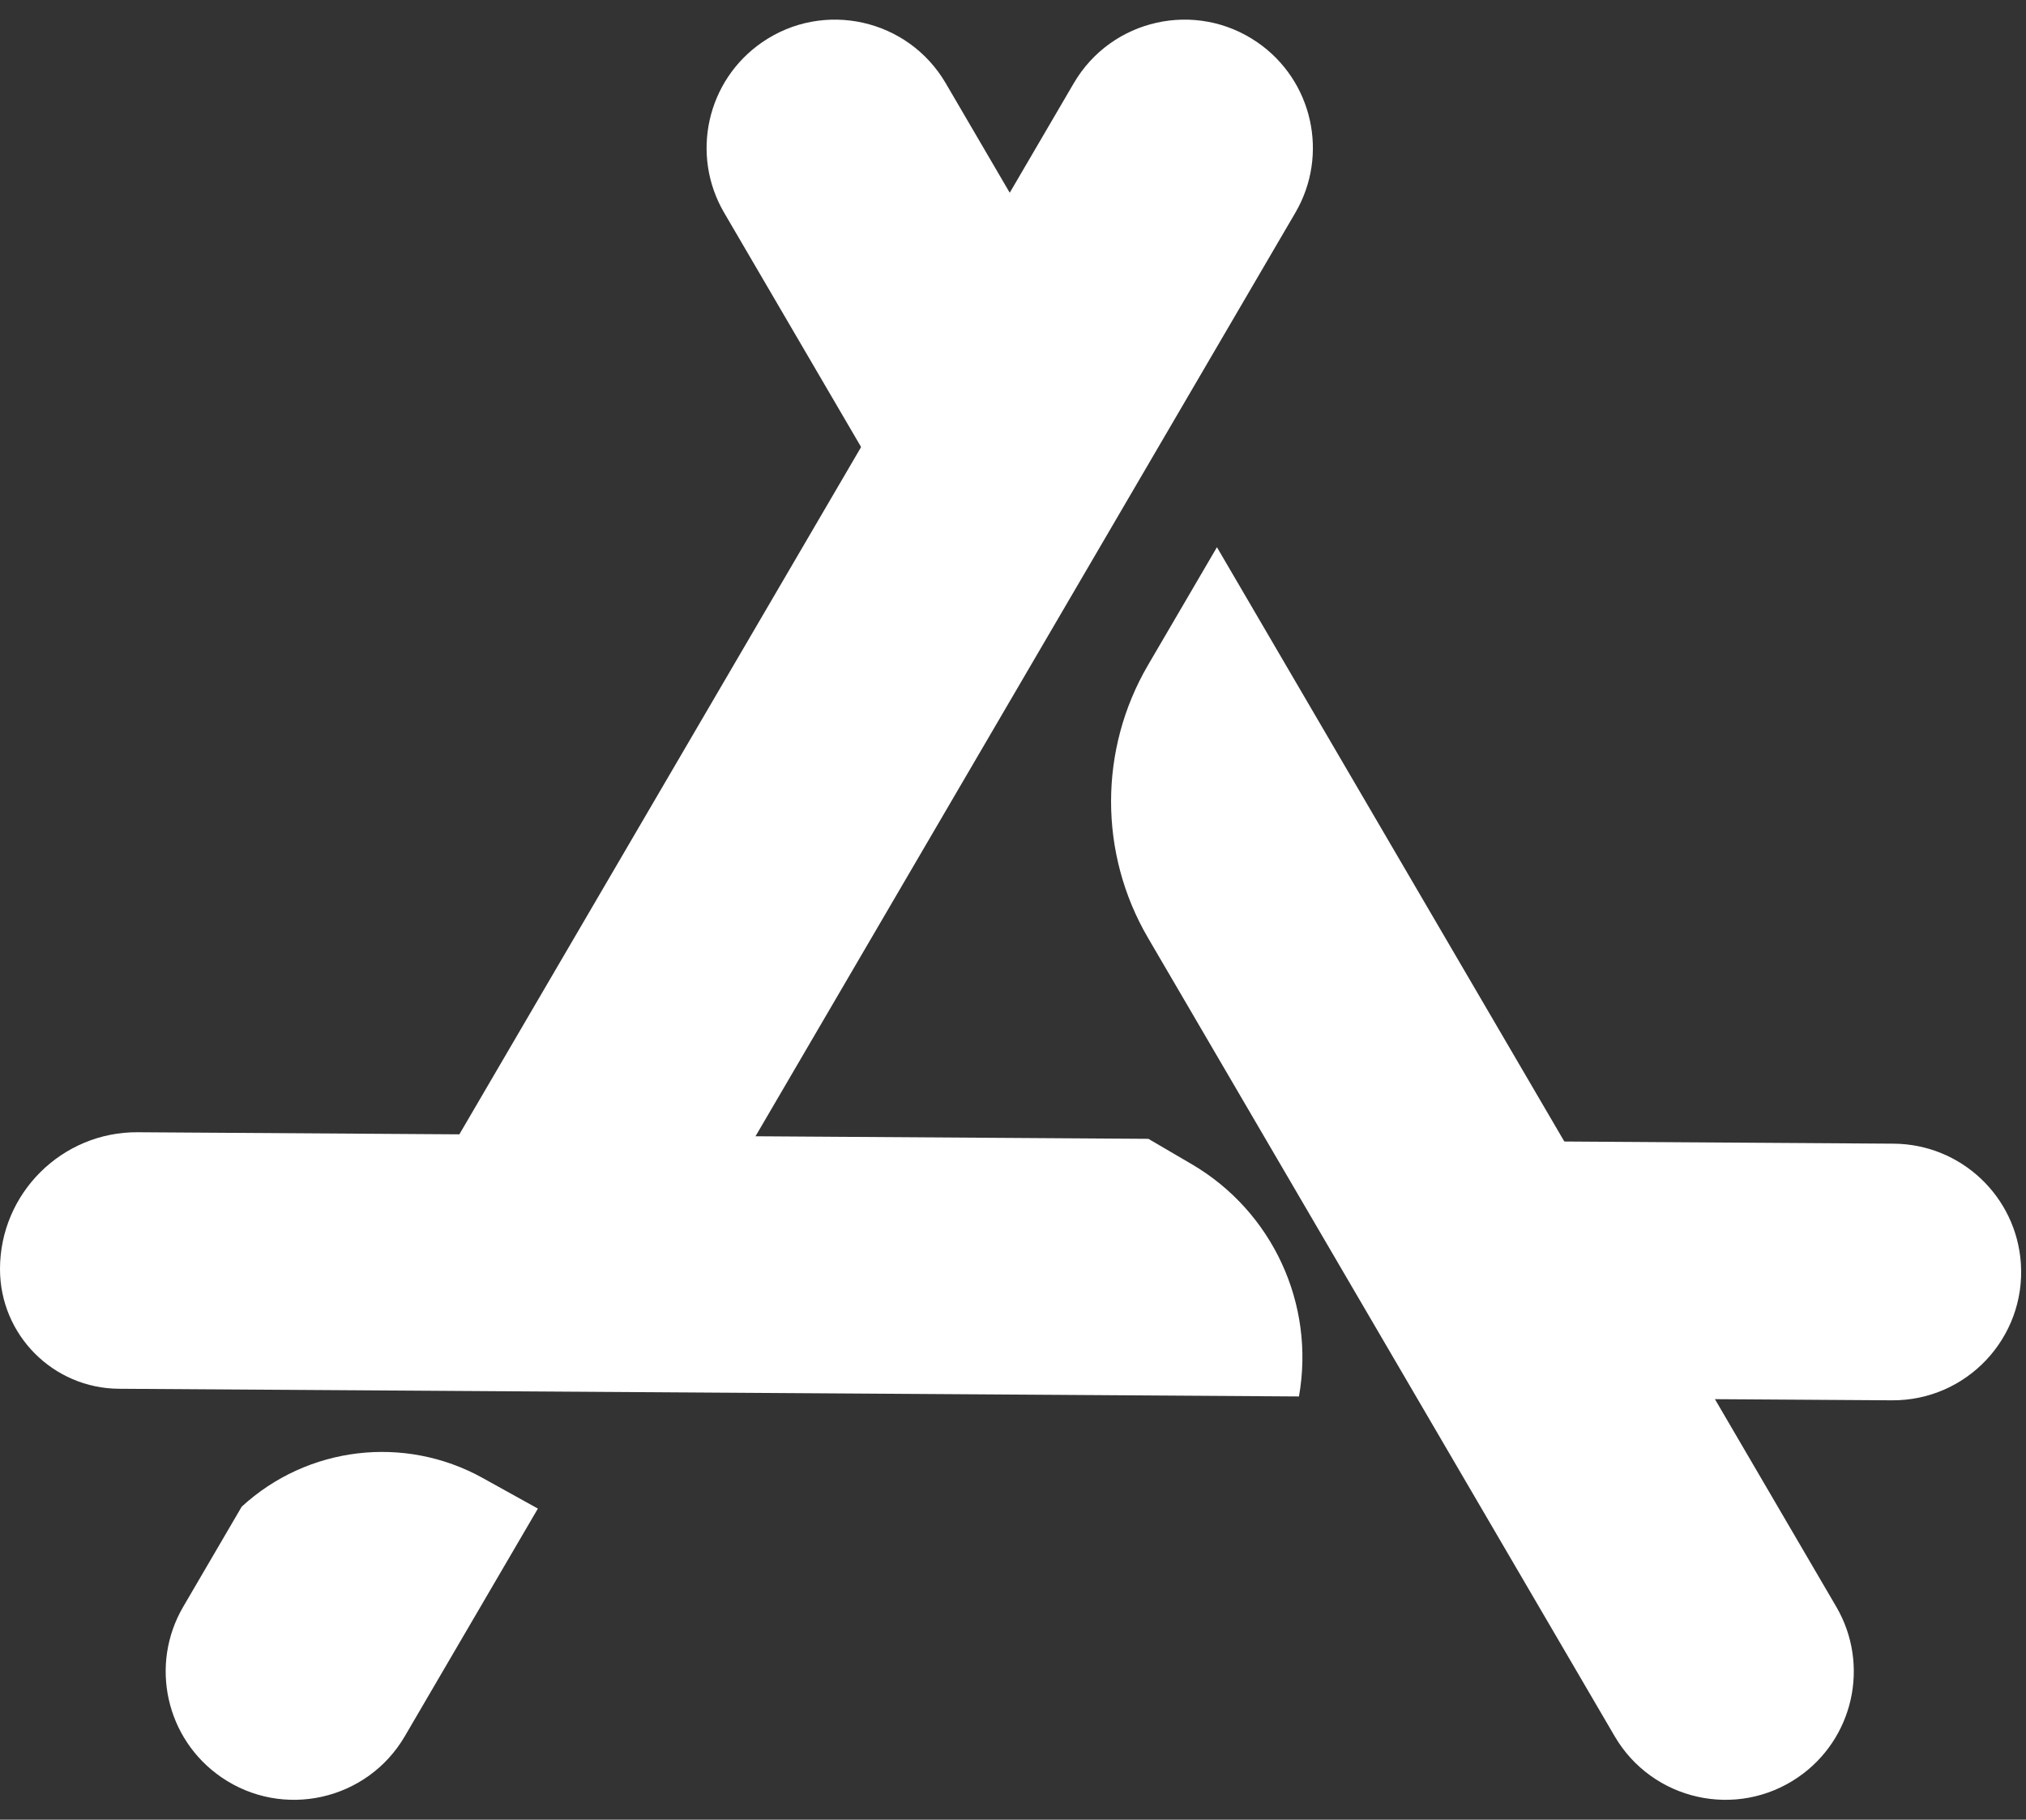
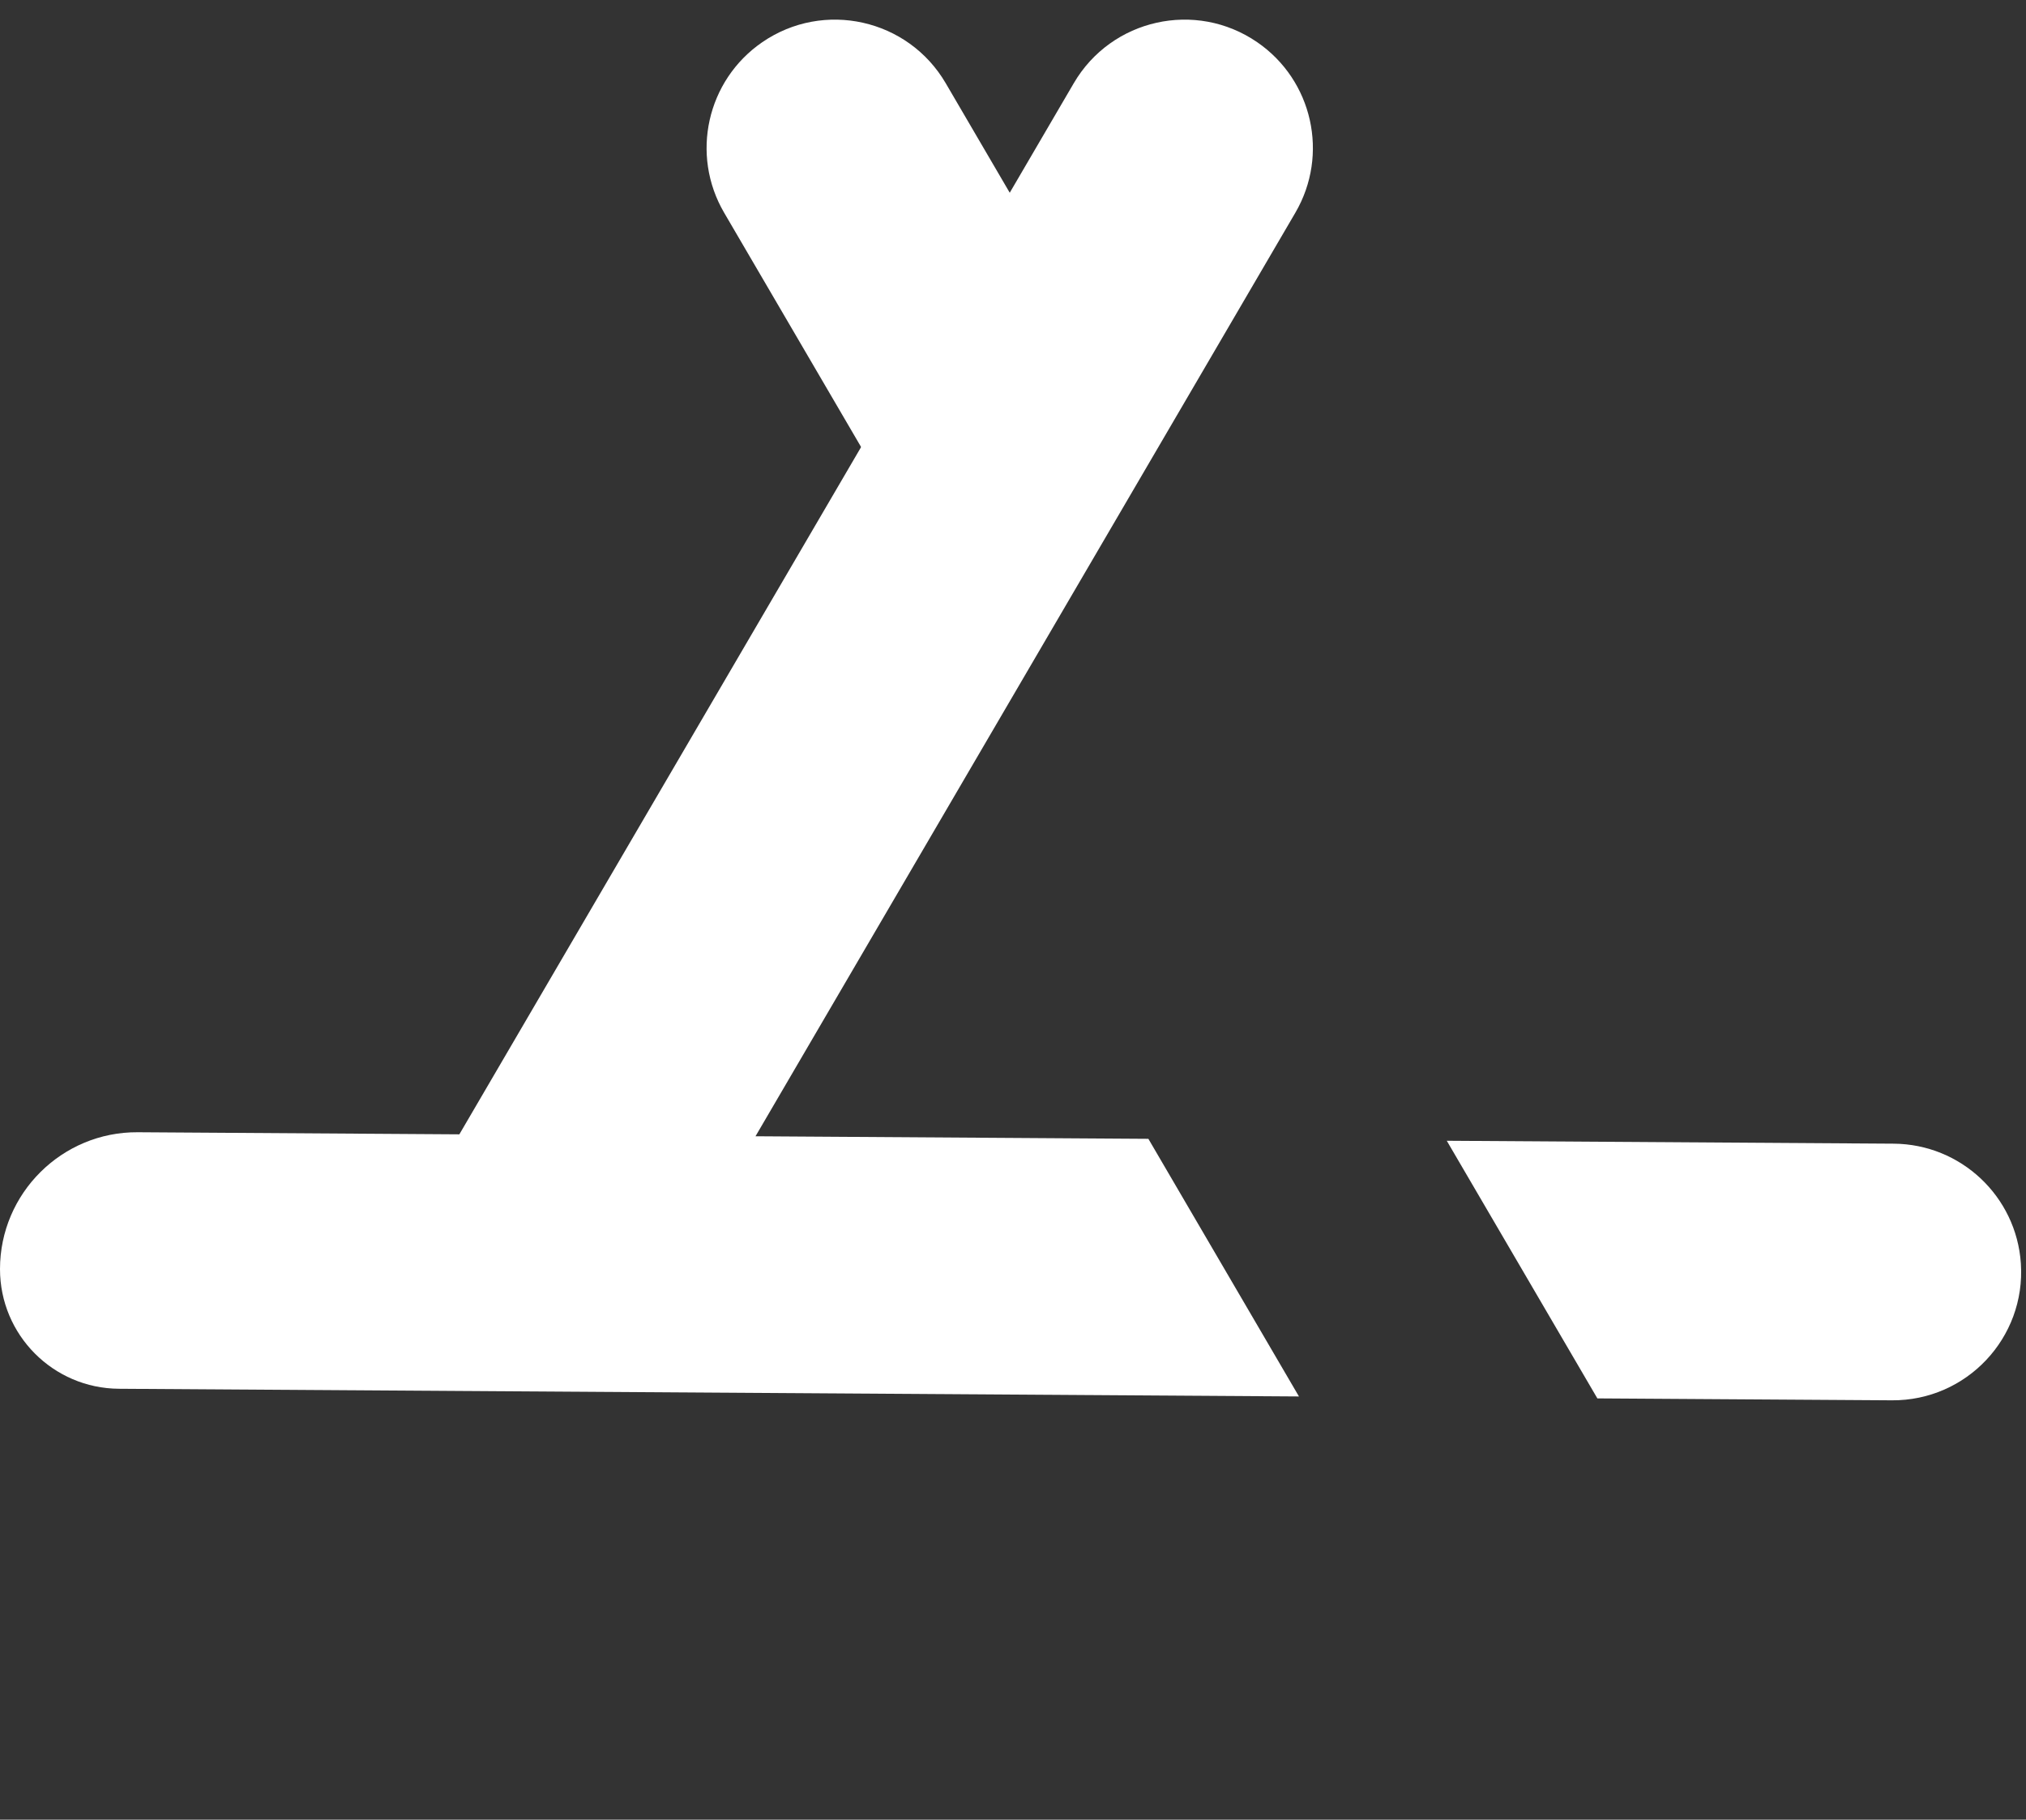
<svg xmlns="http://www.w3.org/2000/svg" fill="#000000" height="450.2" preserveAspectRatio="xMidYMid meet" version="1" viewBox="0.0 24.9 501.2 450.2" width="501.2" zoomAndPan="magnify">
  <rect x="0.0" y="24.9" width="501.2" height="450.2" fill="#333333" stroke="none" />
  <g fill="#ffffff" id="change1_1">
-     <path d="M 454.262 422.414 L 301.051 160.281 L 283.996 189.453 C 271.816 210.301 271.816 236.094 284 256.938 L 399.441 454.453 C 408.754 470.383 429.633 475.047 444.836 464.594 C 458.539 455.172 462.652 436.773 454.262 422.414" />
    <path d="M 227.508 160.281 L 264.277 97.367 L 233.957 45.488 C 224.645 29.559 203.766 24.895 188.562 35.348 C 174.859 44.77 170.746 63.168 179.141 77.527 L 227.508 160.281" />
    <path d="M 499.93 337.48 C 498.816 320.887 485.09 307.961 468.457 307.852 L 357.91 307.133 L 395.164 370.871 L 468.047 371.344 C 486.492 371.465 501.16 355.887 499.93 337.48" />
-     <path d="M 284.09 306.652 L 34.07 305.023 C 15.332 304.902 0 320.137 0 338.879 C 0 355.156 13.141 368.387 29.422 368.488 L 321.34 370.391 C 325.402 347.559 314.805 324.617 294.789 312.91 L 284.09 306.652" />
+     <path d="M 284.09 306.652 L 34.07 305.023 C 15.332 304.902 0 320.137 0 338.879 C 0 355.156 13.141 368.387 29.422 368.488 L 321.34 370.391 L 284.09 306.652" />
    <path d="M 170.031 334.879 L 320.449 77.527 C 328.84 63.168 324.73 44.77 311.023 35.348 C 295.82 24.895 274.941 29.559 265.633 45.488 L 96.77 334.402 L 170.031 334.879" />
-     <path d="M 59.797 397.656 L 45.328 422.414 C 36.934 436.773 41.047 455.172 54.754 464.594 C 69.957 475.047 90.836 470.383 100.145 454.453 L 133.062 398.133 L 119.379 390.547 C 100.059 379.84 76.055 382.703 59.797 397.656" />
  </g>
</svg>